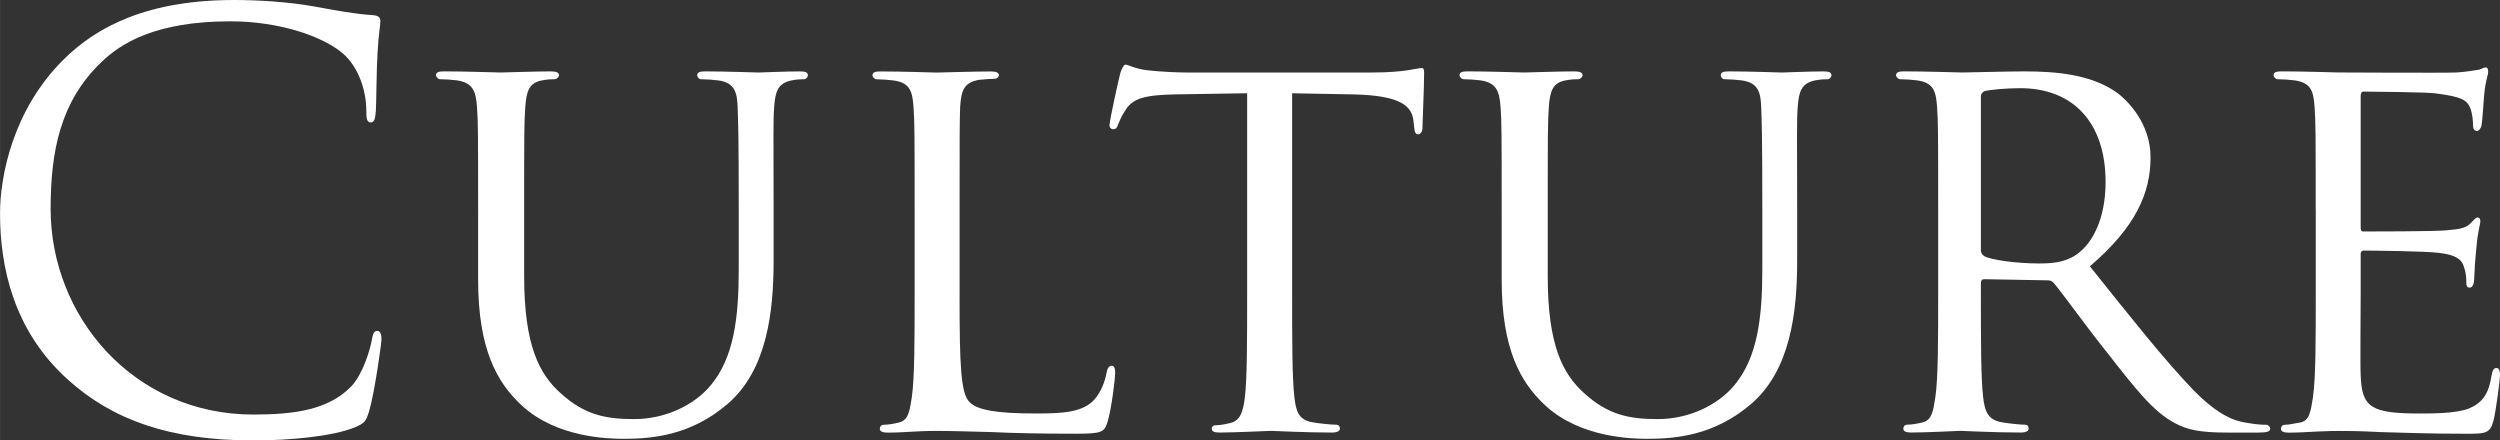
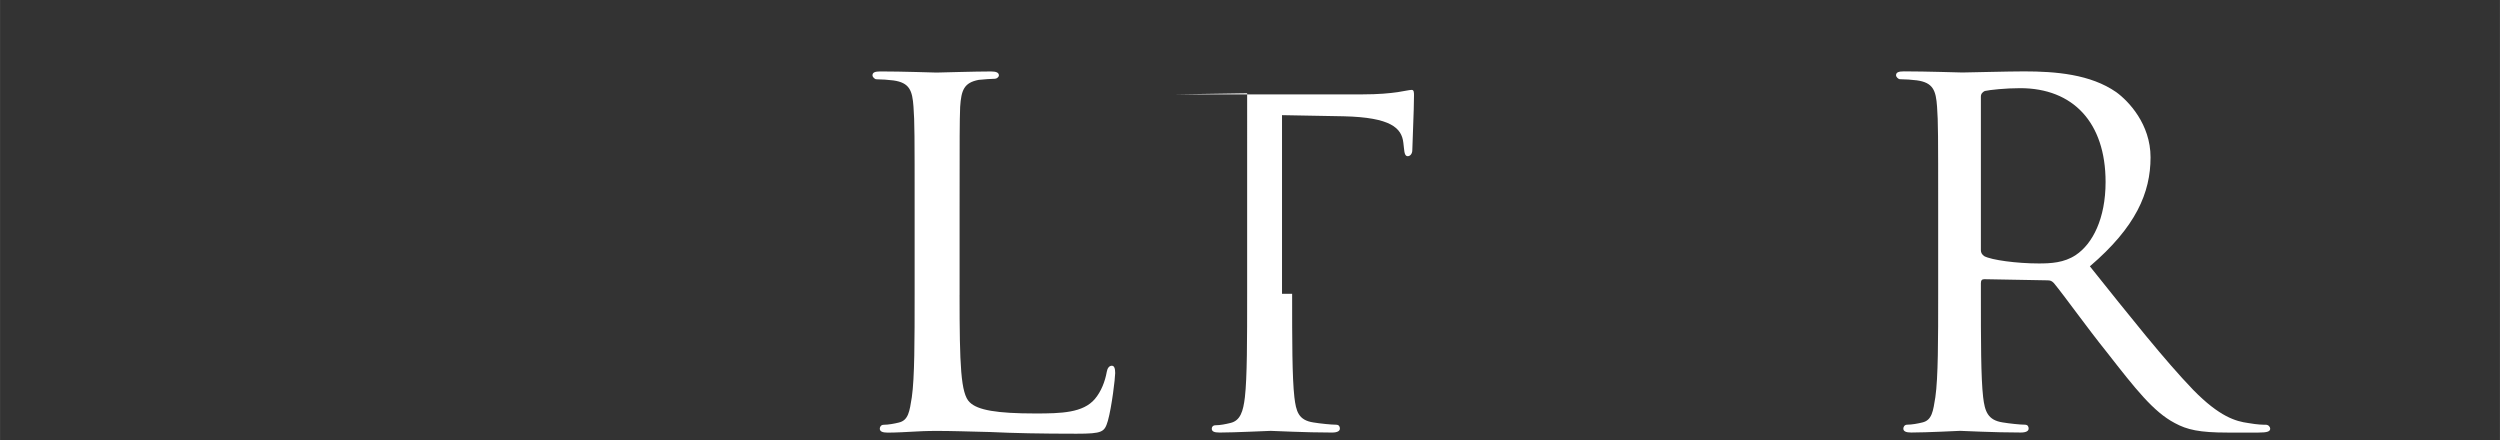
<svg xmlns="http://www.w3.org/2000/svg" id="b" data-name="圖層 2" width="373.11mm" height="65.73mm" viewBox="0 0 1057.65 186.33">
  <rect x="0" y="0" width="1057.65" height="186.33" fill="#333333" stroke="none" />
  <defs>
    <style>
      .d {
        fill: #fff;
      }
    </style>
  </defs>
  <g id="c" data-name="圖層 2">
    <g>
-       <path class="d" d="M28.76,160.66C5.7,139.99,0,112.89,0,90.32c0-15.92,5.47-43.73,26.62-64.88C40.88,11.17,62.51,0,99.11,0c9.51,0,22.82,.71,34.46,2.85,9.03,1.66,16.64,3.09,24.24,3.56,2.61,.24,3.09,1.19,3.09,2.61,0,1.9-.71,4.75-1.19,13.31-.48,7.84-.48,20.92-.71,24.48-.24,3.56-.71,4.99-2.14,4.99-1.66,0-1.9-1.66-1.9-4.99,0-9.27-3.8-19.01-9.98-24.24-8.32-7.13-26.62-13.55-47.53-13.55-31.61,0-46.35,9.27-54.66,17.35-17.35,16.64-21.39,37.79-21.39,62.03,0,45.4,34.94,86.99,85.8,86.99,17.83,0,31.85-2.14,41.35-11.88,4.99-5.23,8.08-15.69,8.79-19.96,.48-2.61,.95-3.56,2.38-3.56,1.19,0,1.66,1.66,1.66,3.57,0,1.66-2.85,22.34-5.23,30.42-1.43,4.52-1.9,4.99-6.18,6.89-9.51,3.8-27.57,5.47-42.78,5.47-35.65,0-59.66-8.79-78.43-25.67Z" />
-       <path class="d" d="M202.26,88.65c0-31.37,0-37.08-.48-43.49s-1.66-10.22-8.56-11.17c-1.66-.24-5.23-.48-7.13-.48-.71,0-1.66-.95-1.66-1.66,0-1.19,.95-1.66,3.33-1.66,9.51,0,22.1,.48,24,.48s14.97-.48,21.15-.47c2.38,0,3.57,.47,3.57,1.66,0,.71-.95,1.66-1.9,1.66-1.43,0-2.61,0-5.23,.48-5.47,.95-6.65,4.52-7.13,11.17-.48,6.42-.48,12.12-.48,43.49v28.28c0,29.23,6.42,41.35,15.45,49.44,10.22,9.27,19.25,10.93,31.13,10.93,12.83,0,25.19-5.7,32.32-14.26,9.74-11.65,11.88-28.28,11.88-48.96v-25.43c0-31.37-.24-37.08-.47-43.49-.24-6.42-1.43-10.22-8.32-11.17-1.66-.24-5.23-.48-7.13-.48-.95,0-1.66-.95-1.66-1.66,0-1.19,.95-1.66,3.33-1.66,9.27,0,21.39,.48,22.58,.48,1.43,0,11.41-.48,17.59-.47,2.38,0,3.33,.47,3.33,1.66,0,.71-.71,1.66-1.66,1.66-1.43,0-2.61,0-5.23,.48-5.7,1.19-6.89,4.52-7.37,11.17-.48,6.42-.24,12.12-.24,43.49v21.63c0,21.87-2.85,46.35-19.49,60.61-15.21,13.07-31.37,14.74-43.73,14.74-6.89,0-28.76-.48-43.49-14.26-10.22-9.51-18.3-23.53-18.3-53v-29.71Z" />
      <path class="d" d="M405.95,124.78c0,29.71,.48,41.83,4.28,45.4,3.33,3.33,11.41,4.75,27.81,4.75,10.93,0,20.2-.24,25.19-6.18,2.61-3.09,4.28-7.37,4.99-11.41,.24-1.43,.95-2.61,2.14-2.61,.95,0,1.43,.95,1.43,3.09s-1.43,14.26-3.09,20.2c-1.43,4.75-2.14,5.47-13.31,5.47-14.97,0-26.62-.24-36.36-.71-9.51-.24-16.64-.47-22.82-.47-.95,0-4.52,0-8.56,.24-4.28,.24-8.79,.48-12.12,.48-2.14,0-3.33-.48-3.33-1.66,0-.71,.47-1.66,1.66-1.66,1.9,0,4.52-.47,6.42-.95,4.04-.95,4.52-4.75,5.47-10.7,1.19-8.32,1.19-24.24,1.19-43.73v-35.65c0-31.37,0-37.08-.48-43.49-.48-6.89-1.66-10.22-8.56-11.17-1.66-.24-5.23-.48-7.13-.48-.71,0-1.66-.95-1.66-1.66,0-1.19,.95-1.66,3.33-1.66,9.51,0,22.58,.48,23.77,.48,.95,0,16.64-.48,23.05-.47,2.14,0,3.33,.47,3.33,1.66,0,.71-.95,1.43-1.66,1.43-1.43,0-4.52,.24-6.89,.47-6.18,1.19-7.37,4.28-7.84,11.41-.24,6.42-.24,12.12-.24,43.49v36.13Z" />
-       <path class="d" d="M546.65,124.3c0,19.49,0,35.41,.95,43.73,.71,5.94,1.66,9.75,8.08,10.7,2.85,.48,7.61,.95,9.51,.95,1.43,0,1.66,.95,1.66,1.66,0,.95-.95,1.66-3.33,1.66-11.41,0-24.72-.71-25.91-.71-.95,0-15.45,.71-21.63,.71-2.38,0-3.33-.48-3.33-1.66,0-.71,.47-1.43,1.66-1.43,1.9,0,4.28-.48,6.18-.95,4.28-.95,5.47-4.99,6.18-10.93,.95-8.32,.95-24.24,.95-43.73V39.45l-30.18,.48c-13.07,.24-18.06,1.66-21.15,6.42-2.38,3.57-2.61,4.99-3.33,6.42-.48,1.66-1.19,1.9-2.14,1.9-.48,0-1.43-.48-1.43-1.66,0-2.14,4.04-20.2,4.52-21.87,.24-1.19,1.43-3.8,2.14-3.8,1.43,0,3.57,1.66,9.27,2.38,5.94,.71,14.02,.95,16.4,.95h78.91c6.89,0,11.65-.47,14.97-.95,3.09-.48,4.99-.95,5.94-.95s.95,1.19,.95,2.38c0,6.18-.71,20.68-.71,23.05,0,1.66-.95,2.62-1.9,2.62s-1.43-.71-1.66-3.57l-.24-2.14c-.71-6.18-5.23-10.7-25.19-11.17l-26.14-.48V124.3Z" />
-       <path class="d" d="M635.3,88.65c0-31.37,0-37.08-.48-43.49-.48-6.42-1.66-10.22-8.56-11.17-1.66-.24-5.23-.48-7.13-.48-.71,0-1.66-.95-1.66-1.66,0-1.19,.95-1.66,3.33-1.66,9.51,0,22.1,.48,24,.48s14.97-.48,21.15-.47c2.38,0,3.57,.47,3.57,1.66,0,.71-.95,1.66-1.9,1.66-1.43,0-2.61,0-5.23,.48-5.47,.95-6.66,4.52-7.13,11.17-.47,6.42-.47,12.12-.47,43.49v28.28c0,29.23,6.42,41.35,15.45,49.44,10.22,9.27,19.25,10.93,31.13,10.93,12.83,0,25.19-5.7,32.32-14.26,9.75-11.65,11.88-28.28,11.88-48.96v-25.43c0-31.37-.24-37.08-.48-43.49-.24-6.42-1.43-10.22-8.32-11.17-1.66-.24-5.23-.48-7.13-.48-.95,0-1.66-.95-1.66-1.66,0-1.19,.95-1.66,3.33-1.66,9.27,0,21.39,.48,22.58,.48,1.43,0,11.41-.48,17.59-.47,2.38,0,3.33,.47,3.33,1.66,0,.71-.71,1.66-1.66,1.66-1.43,0-2.61,0-5.23,.48-5.7,1.19-6.89,4.52-7.37,11.17-.48,6.42-.24,12.12-.24,43.49v21.63c0,21.87-2.85,46.35-19.49,60.61-15.21,13.07-31.37,14.74-43.73,14.74-6.89,0-28.76-.48-43.49-14.26-10.22-9.51-18.3-23.53-18.3-53v-29.71Z" />
+       <path class="d" d="M546.65,124.3c0,19.49,0,35.41,.95,43.73,.71,5.94,1.66,9.75,8.08,10.7,2.85,.48,7.61,.95,9.51,.95,1.43,0,1.66,.95,1.66,1.66,0,.95-.95,1.66-3.33,1.66-11.41,0-24.72-.71-25.91-.71-.95,0-15.45,.71-21.63,.71-2.38,0-3.33-.48-3.33-1.66,0-.71,.47-1.43,1.66-1.43,1.9,0,4.28-.48,6.18-.95,4.28-.95,5.47-4.99,6.18-10.93,.95-8.32,.95-24.24,.95-43.73V39.45l-30.18,.48h78.91c6.89,0,11.65-.47,14.97-.95,3.09-.48,4.99-.95,5.94-.95s.95,1.19,.95,2.38c0,6.18-.71,20.68-.71,23.05,0,1.66-.95,2.62-1.9,2.62s-1.43-.71-1.66-3.57l-.24-2.14c-.71-6.18-5.23-10.7-25.19-11.17l-26.14-.48V124.3Z" />
      <path class="d" d="M819.97,88.65c0-31.37,0-37.08-.47-43.49-.48-6.89-1.66-10.22-8.56-11.17-1.66-.24-5.23-.48-7.13-.48-.71,0-1.66-.95-1.66-1.66,0-1.19,.95-1.66,3.33-1.66,9.51,0,23.53,.48,24.72,.48,2.14,0,19.73-.48,26.14-.47,13.31,0,28.05,1.19,38.98,8.79,5.23,3.8,14.5,13.55,14.5,27.57,0,14.97-6.18,29.47-25.67,46.11,17.11,21.39,31.61,39.69,43.73,52.29,11.17,11.41,18.06,13.31,23.29,14.02,4.04,.71,6.18,.71,7.37,.71s1.9,.95,1.9,1.66c0,1.19-1.19,1.66-4.99,1.66h-13.07c-11.88,0-17.11-1.19-22.34-4.04-9.03-4.75-16.64-14.5-28.52-29.71-8.79-10.93-18.06-24-22.58-29.47-.95-.95-1.43-1.19-2.85-1.19l-26.62-.48c-.95,0-1.43,.48-1.43,1.66v4.75c0,19.49,0,35.17,.95,43.49,.71,5.94,1.9,9.75,8.32,10.7,2.85,.48,7.37,.95,9.27,.95,1.43,0,1.66,.95,1.66,1.66,0,.95-.95,1.66-3.33,1.66-11.41,0-24.72-.71-25.67-.71-.24,0-14.26,.71-20.68,.71-2.14,0-3.33-.48-3.33-1.66,0-.71,.48-1.66,1.66-1.66,1.9,0,4.52-.47,6.42-.95,4.04-.95,4.52-4.75,5.47-10.7,1.19-8.32,1.19-24.24,1.19-43.73v-35.65Zm18.06,17.11c0,1.19,.48,1.9,1.43,2.61,3.09,1.66,13.79,3.09,23.05,3.09,4.99,0,10.7-.24,15.69-3.57,7.13-4.75,12.6-15.45,12.6-30.9,0-25.19-13.79-39.69-36.13-39.69-6.18,0-12.83,.71-14.97,1.19-.95,.47-1.66,1.19-1.66,2.38V105.76Z" />
-       <path class="d" d="M979.69,88.65c0-31.37,0-37.08-.47-43.49-.48-6.89-1.66-10.22-8.56-11.17-1.66-.24-5.23-.48-7.13-.48-.71,0-1.66-.95-1.66-1.66,0-1.19,.95-1.66,3.33-1.66,9.51,0,23.05,.47,24.24,.47,1.43,0,45.16,.24,49.91,0,4.04-.24,7.84-.95,9.51-1.19,.95-.24,1.9-.95,2.85-.95,.71,0,.95,.95,.95,1.9,0,1.43-1.19,3.8-1.66,9.51-.24,1.9-.71,10.93-1.19,13.31-.24,.95-.95,2.14-1.9,2.14-1.19,0-1.66-.95-1.66-2.61,0-1.43-.24-4.75-1.19-7.13-1.43-3.33-3.56-4.75-14.97-6.18-3.57-.48-27.81-.71-30.18-.71-.95,0-1.19,.71-1.19,2.14v54.9c0,1.43,0,2.14,1.19,2.14,2.61,0,30.18,0,34.94-.48,4.99-.47,8.08-.71,10.22-2.85,1.43-1.43,2.38-2.61,3.09-2.61s1.19,.48,1.19,1.66-1.19,4.52-1.66,11.17c-.48,4.04-.95,11.65-.95,13.07,0,1.66-.48,3.8-1.9,3.8-.95,0-1.43-.71-1.43-1.9,0-1.9,0-4.04-.95-6.65-.71-2.85-2.61-5.23-10.7-6.18-5.7-.71-28.05-.95-31.61-.95-1.19,0-1.43,.71-1.43,1.43v16.88c0,6.89-.24,30.42,0,34.46,.48,13.55,4.28,16.16,24.96,16.16,5.47,0,15.45,0,20.91-2.14,5.47-2.38,8.32-5.94,9.51-14.02,.48-2.38,.95-3.09,2.14-3.09s1.43,1.66,1.43,3.09c0,1.43-1.66,15.21-2.85,19.49-1.43,5.23-3.57,5.23-11.65,5.23-15.69,0-27.81-.47-36.36-.71-8.79-.47-14.26-.47-17.35-.47-.48,0-4.52,0-9.03,.24-4.04,.24-8.79,.48-12.12,.48-2.14,0-3.33-.48-3.33-1.66,0-.71,.48-1.66,1.66-1.66,1.9,0,4.52-.71,6.42-.95,4.04-.71,4.52-4.75,5.47-10.7,1.19-8.32,1.19-24.24,1.19-43.73v-35.65Z" />
    </g>
  </g>
</svg>